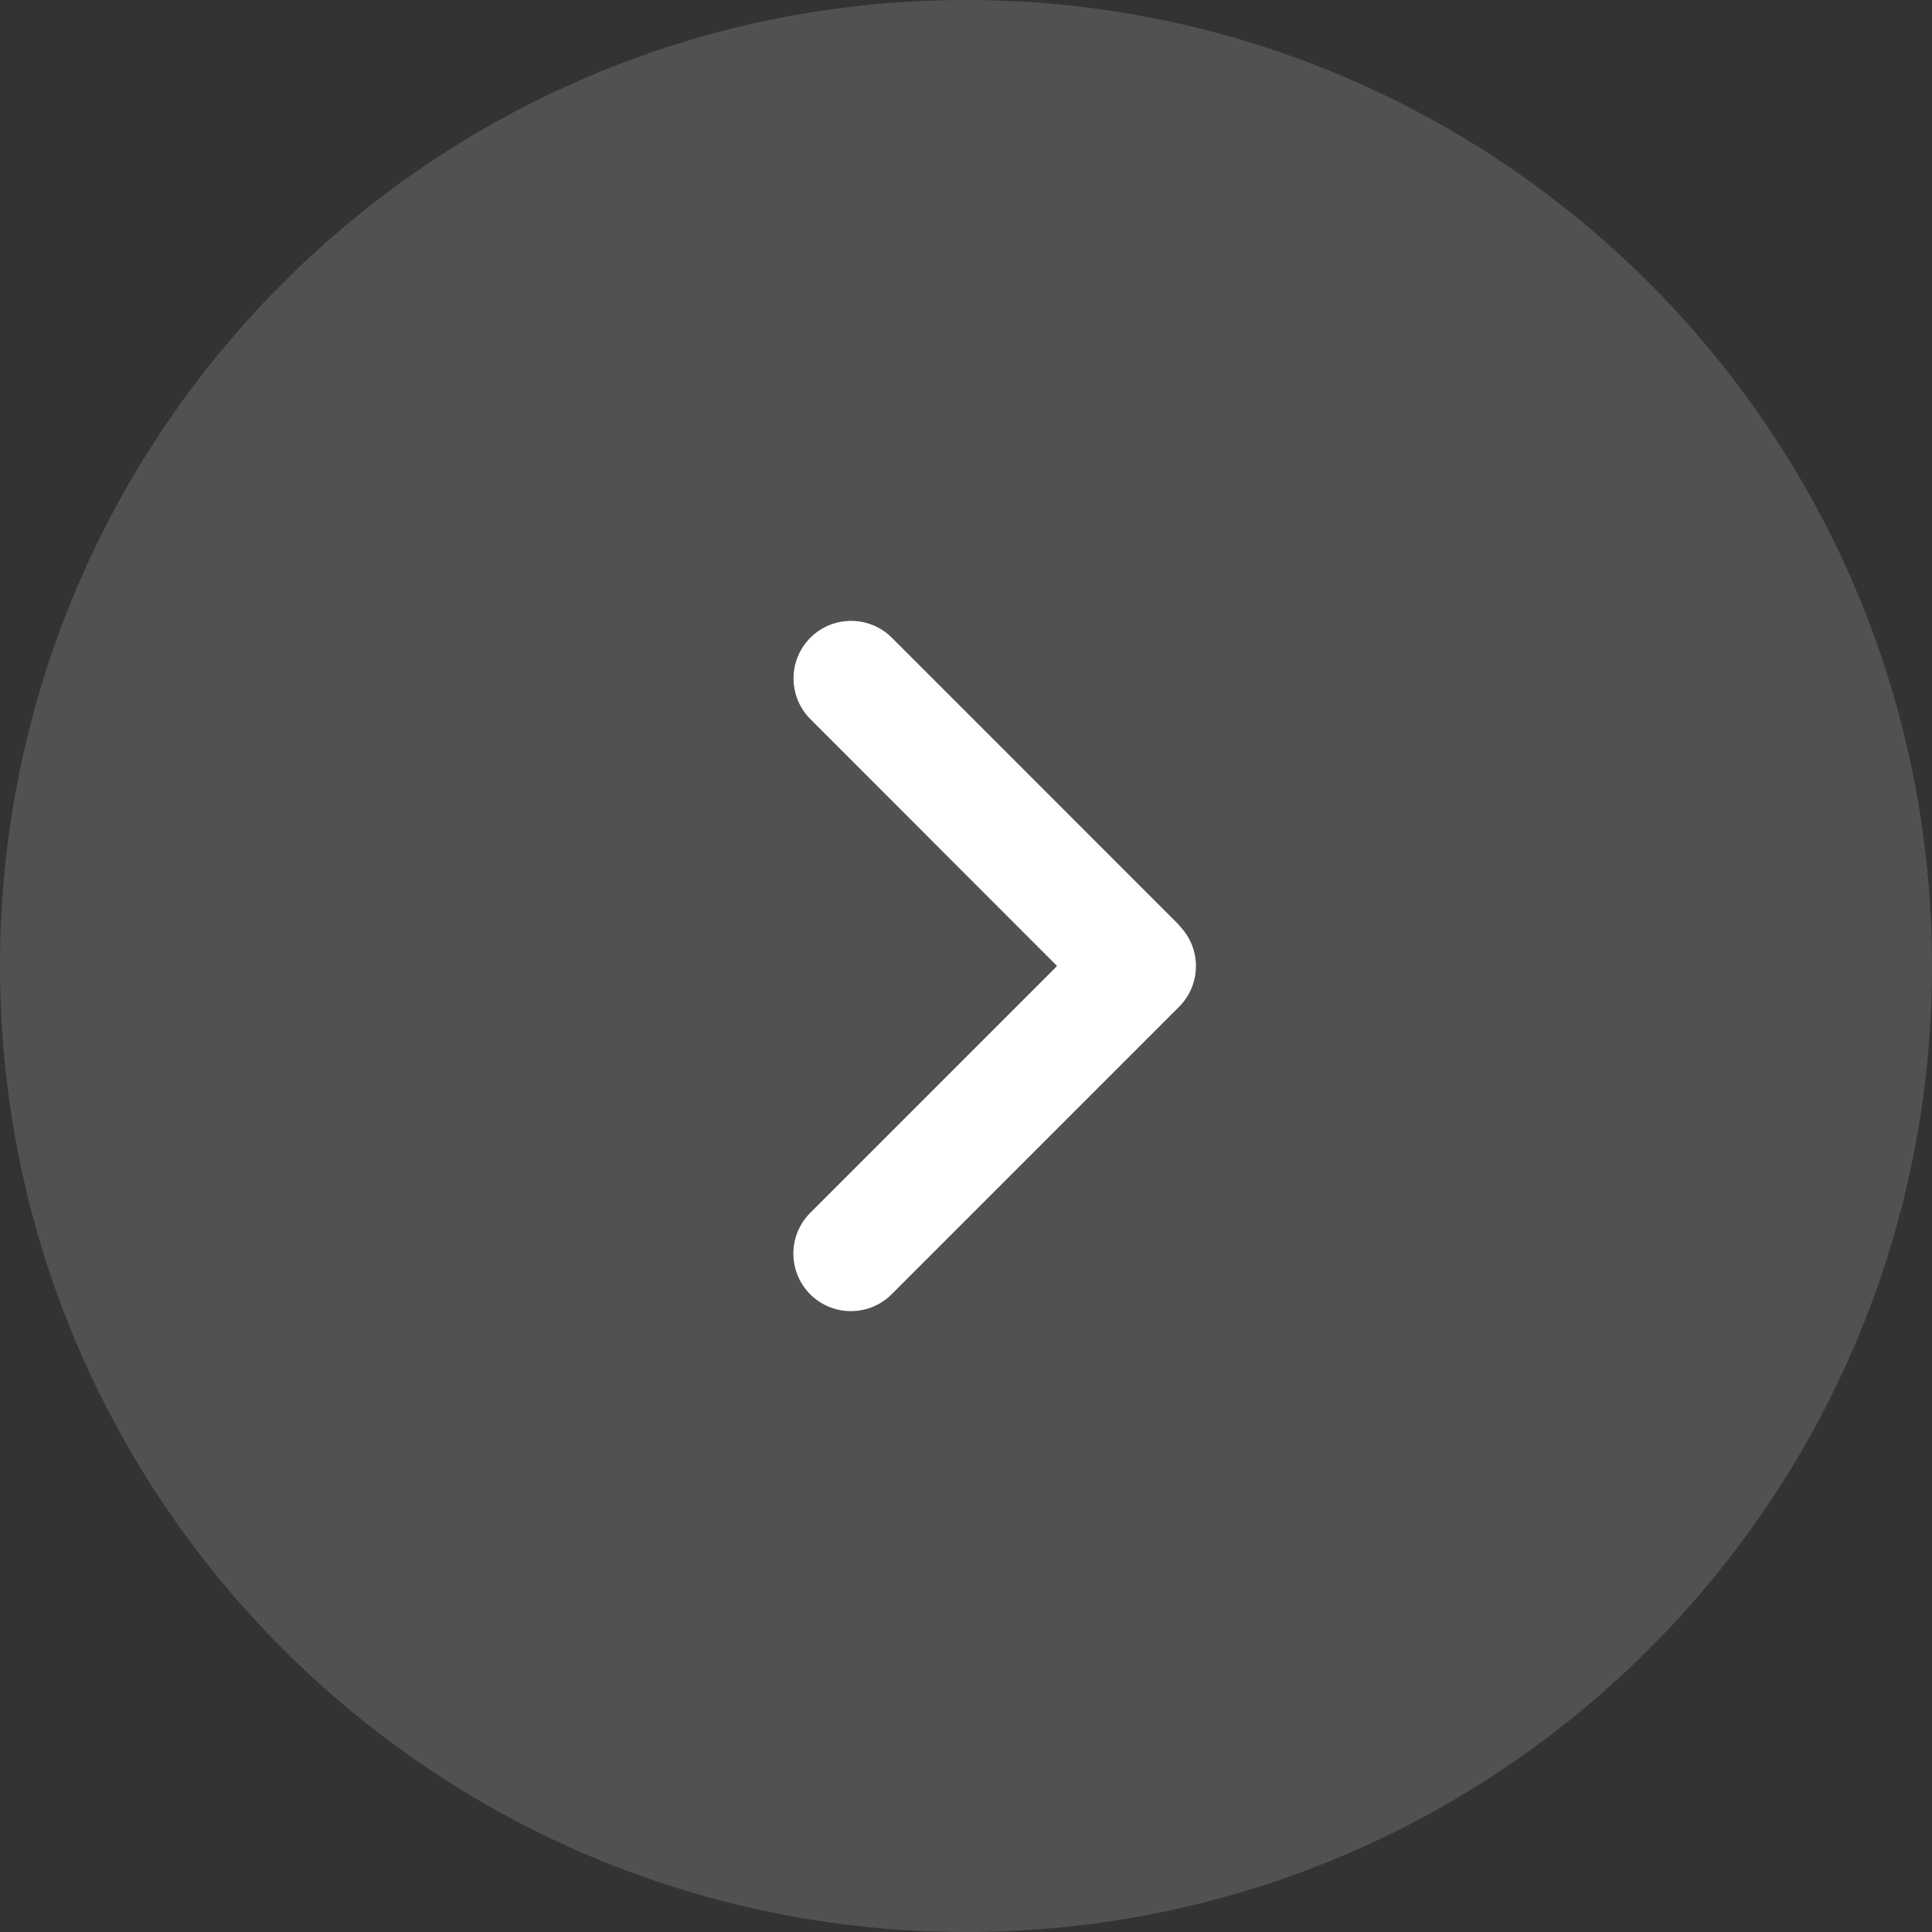
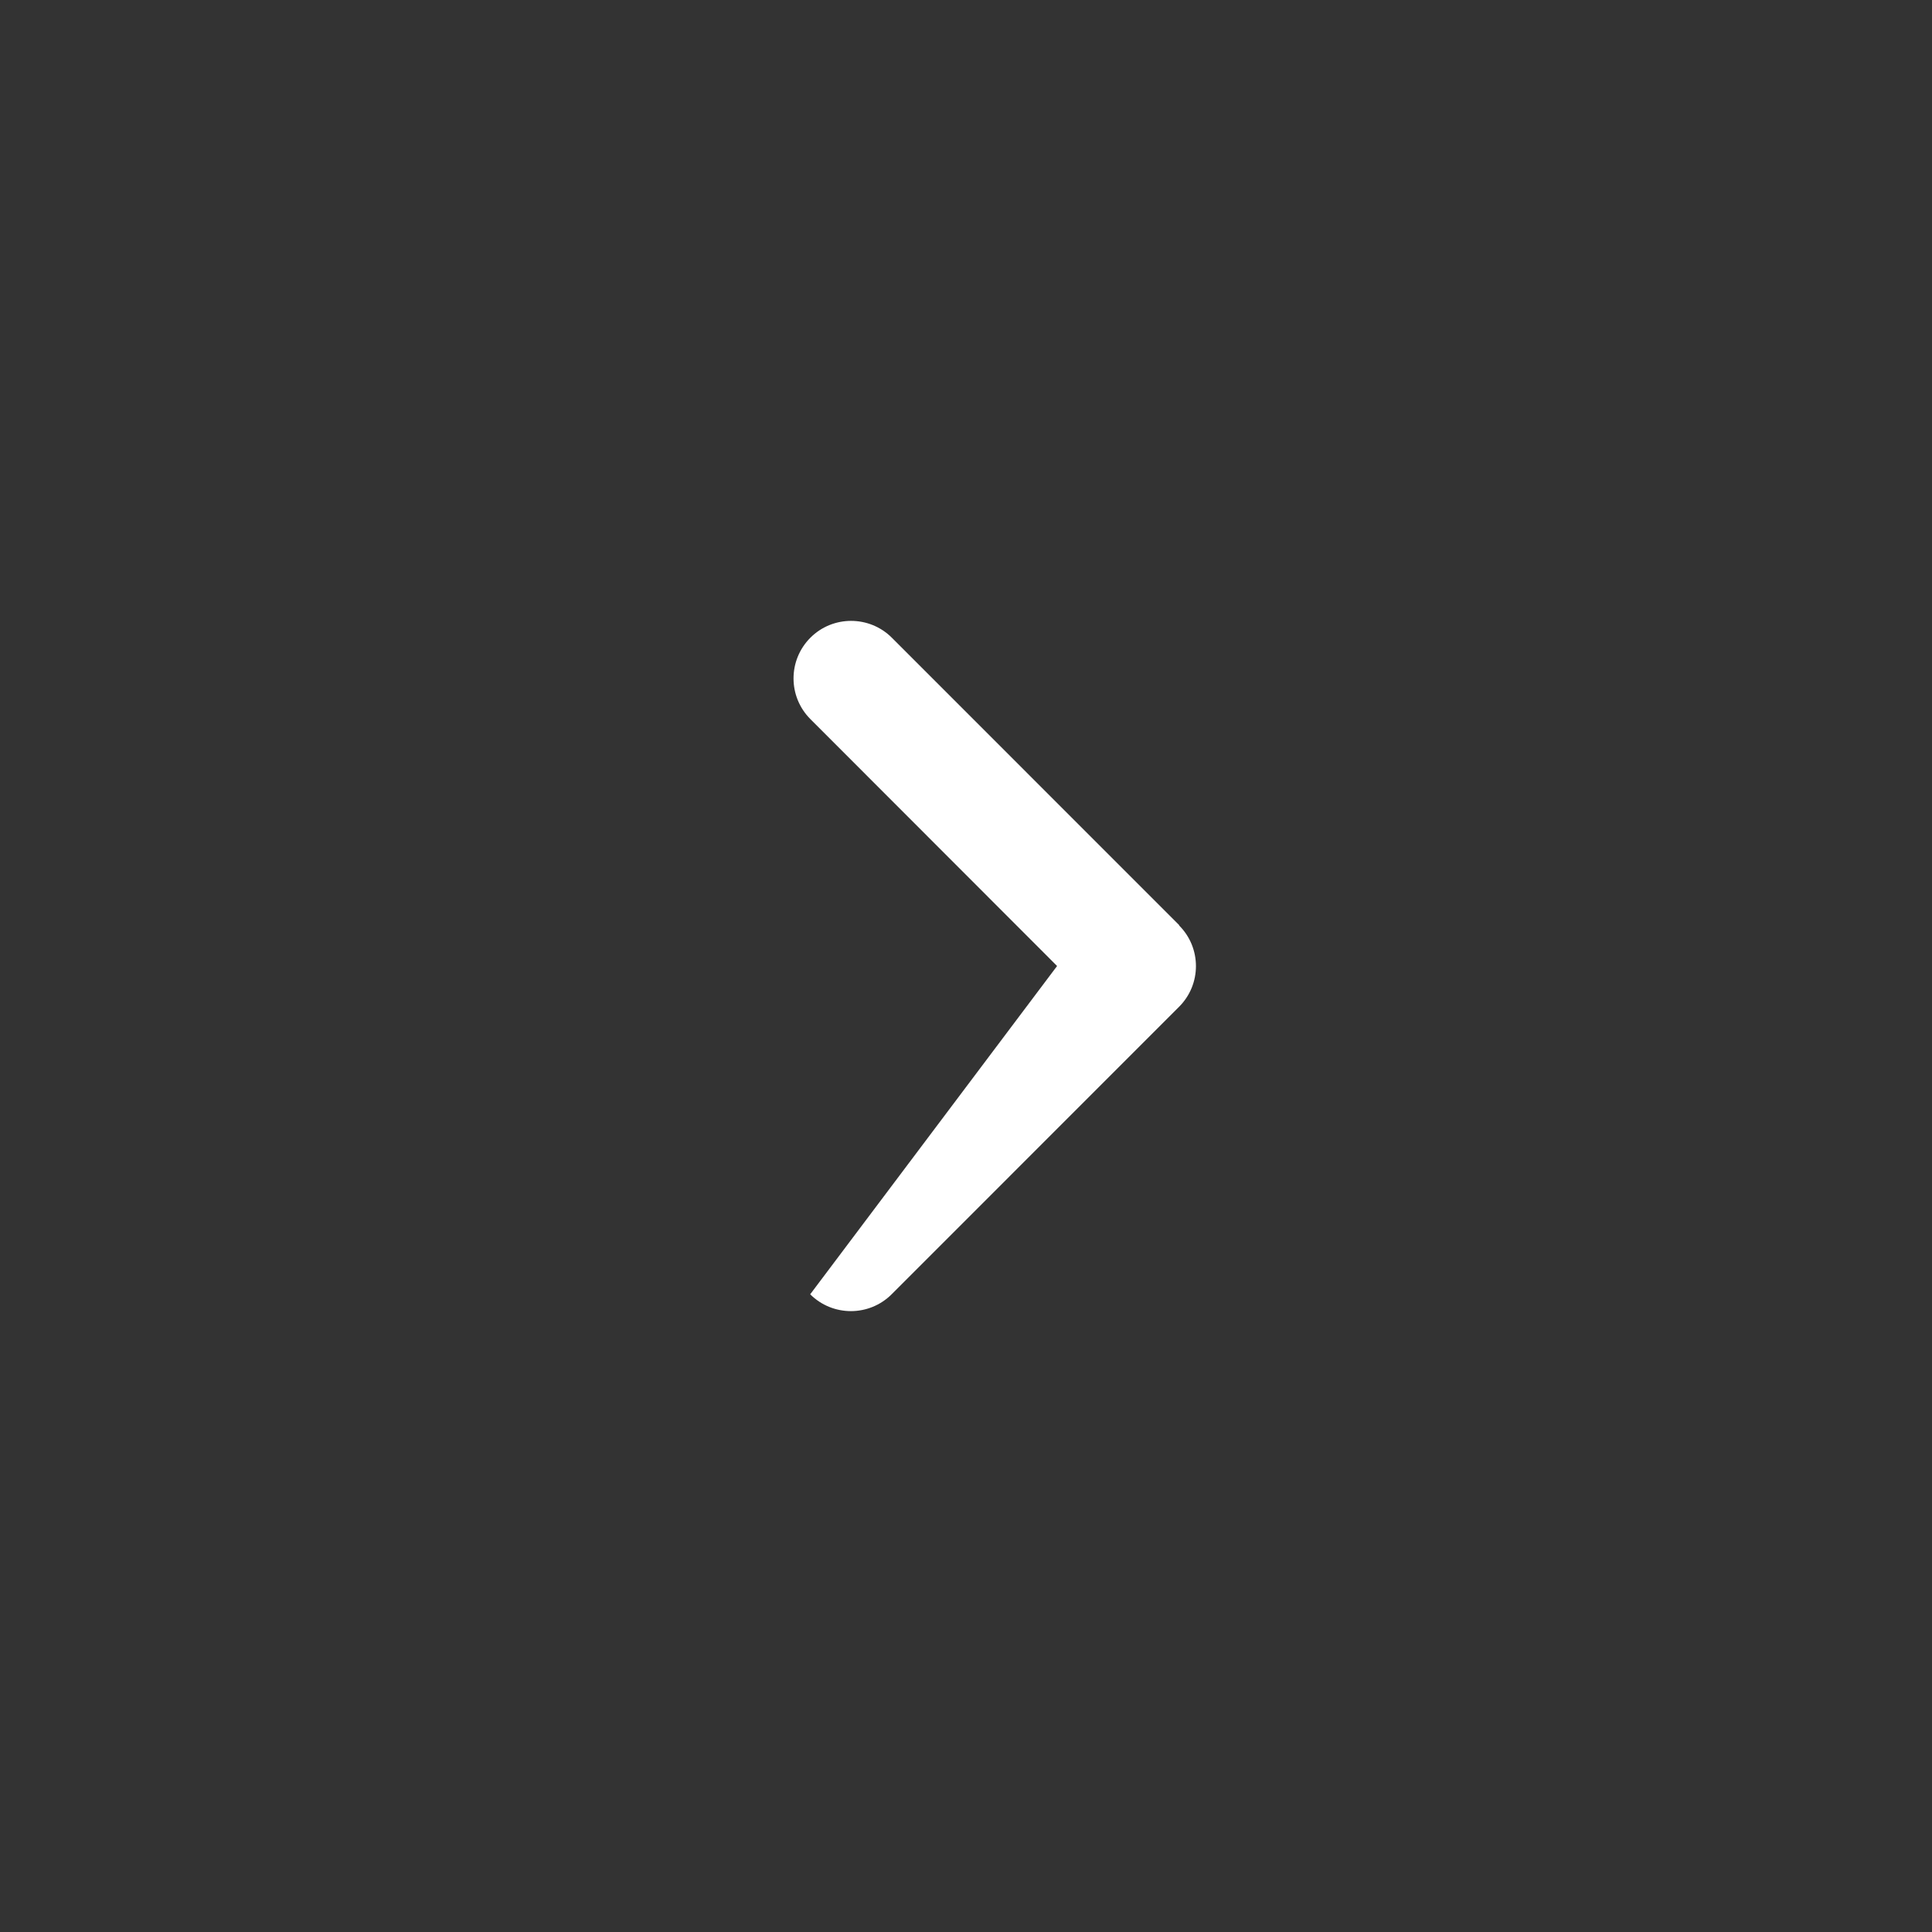
<svg xmlns="http://www.w3.org/2000/svg" width="28" height="28" viewBox="0 0 28 28" fill="none">
  <rect x="0" y="0" width="28" height="28" fill="#333333" stroke="none" />
-   <path d="M0 14C0 6.268 6.268 0 14 0C21.732 0 28 6.268 28 14C28 21.732 21.732 28 14 28C6.268 28 0 21.732 0 14Z" fill="white" fill-opacity="0.15" />
-   <path d="M17.088 13.412C17.414 13.737 17.414 14.266 17.088 14.591L12.922 18.758C12.596 19.083 12.068 19.083 11.742 18.758C11.417 18.432 11.417 17.904 11.742 17.578L15.32 14L11.745 10.422C11.419 10.096 11.419 9.568 11.745 9.242C12.07 8.917 12.599 8.917 12.925 9.242L17.091 13.409L17.088 13.412Z" fill="white" />
+   <path d="M17.088 13.412C17.414 13.737 17.414 14.266 17.088 14.591L12.922 18.758C12.596 19.083 12.068 19.083 11.742 18.758L15.32 14L11.745 10.422C11.419 10.096 11.419 9.568 11.745 9.242C12.07 8.917 12.599 8.917 12.925 9.242L17.091 13.409L17.088 13.412Z" fill="white" />
</svg>